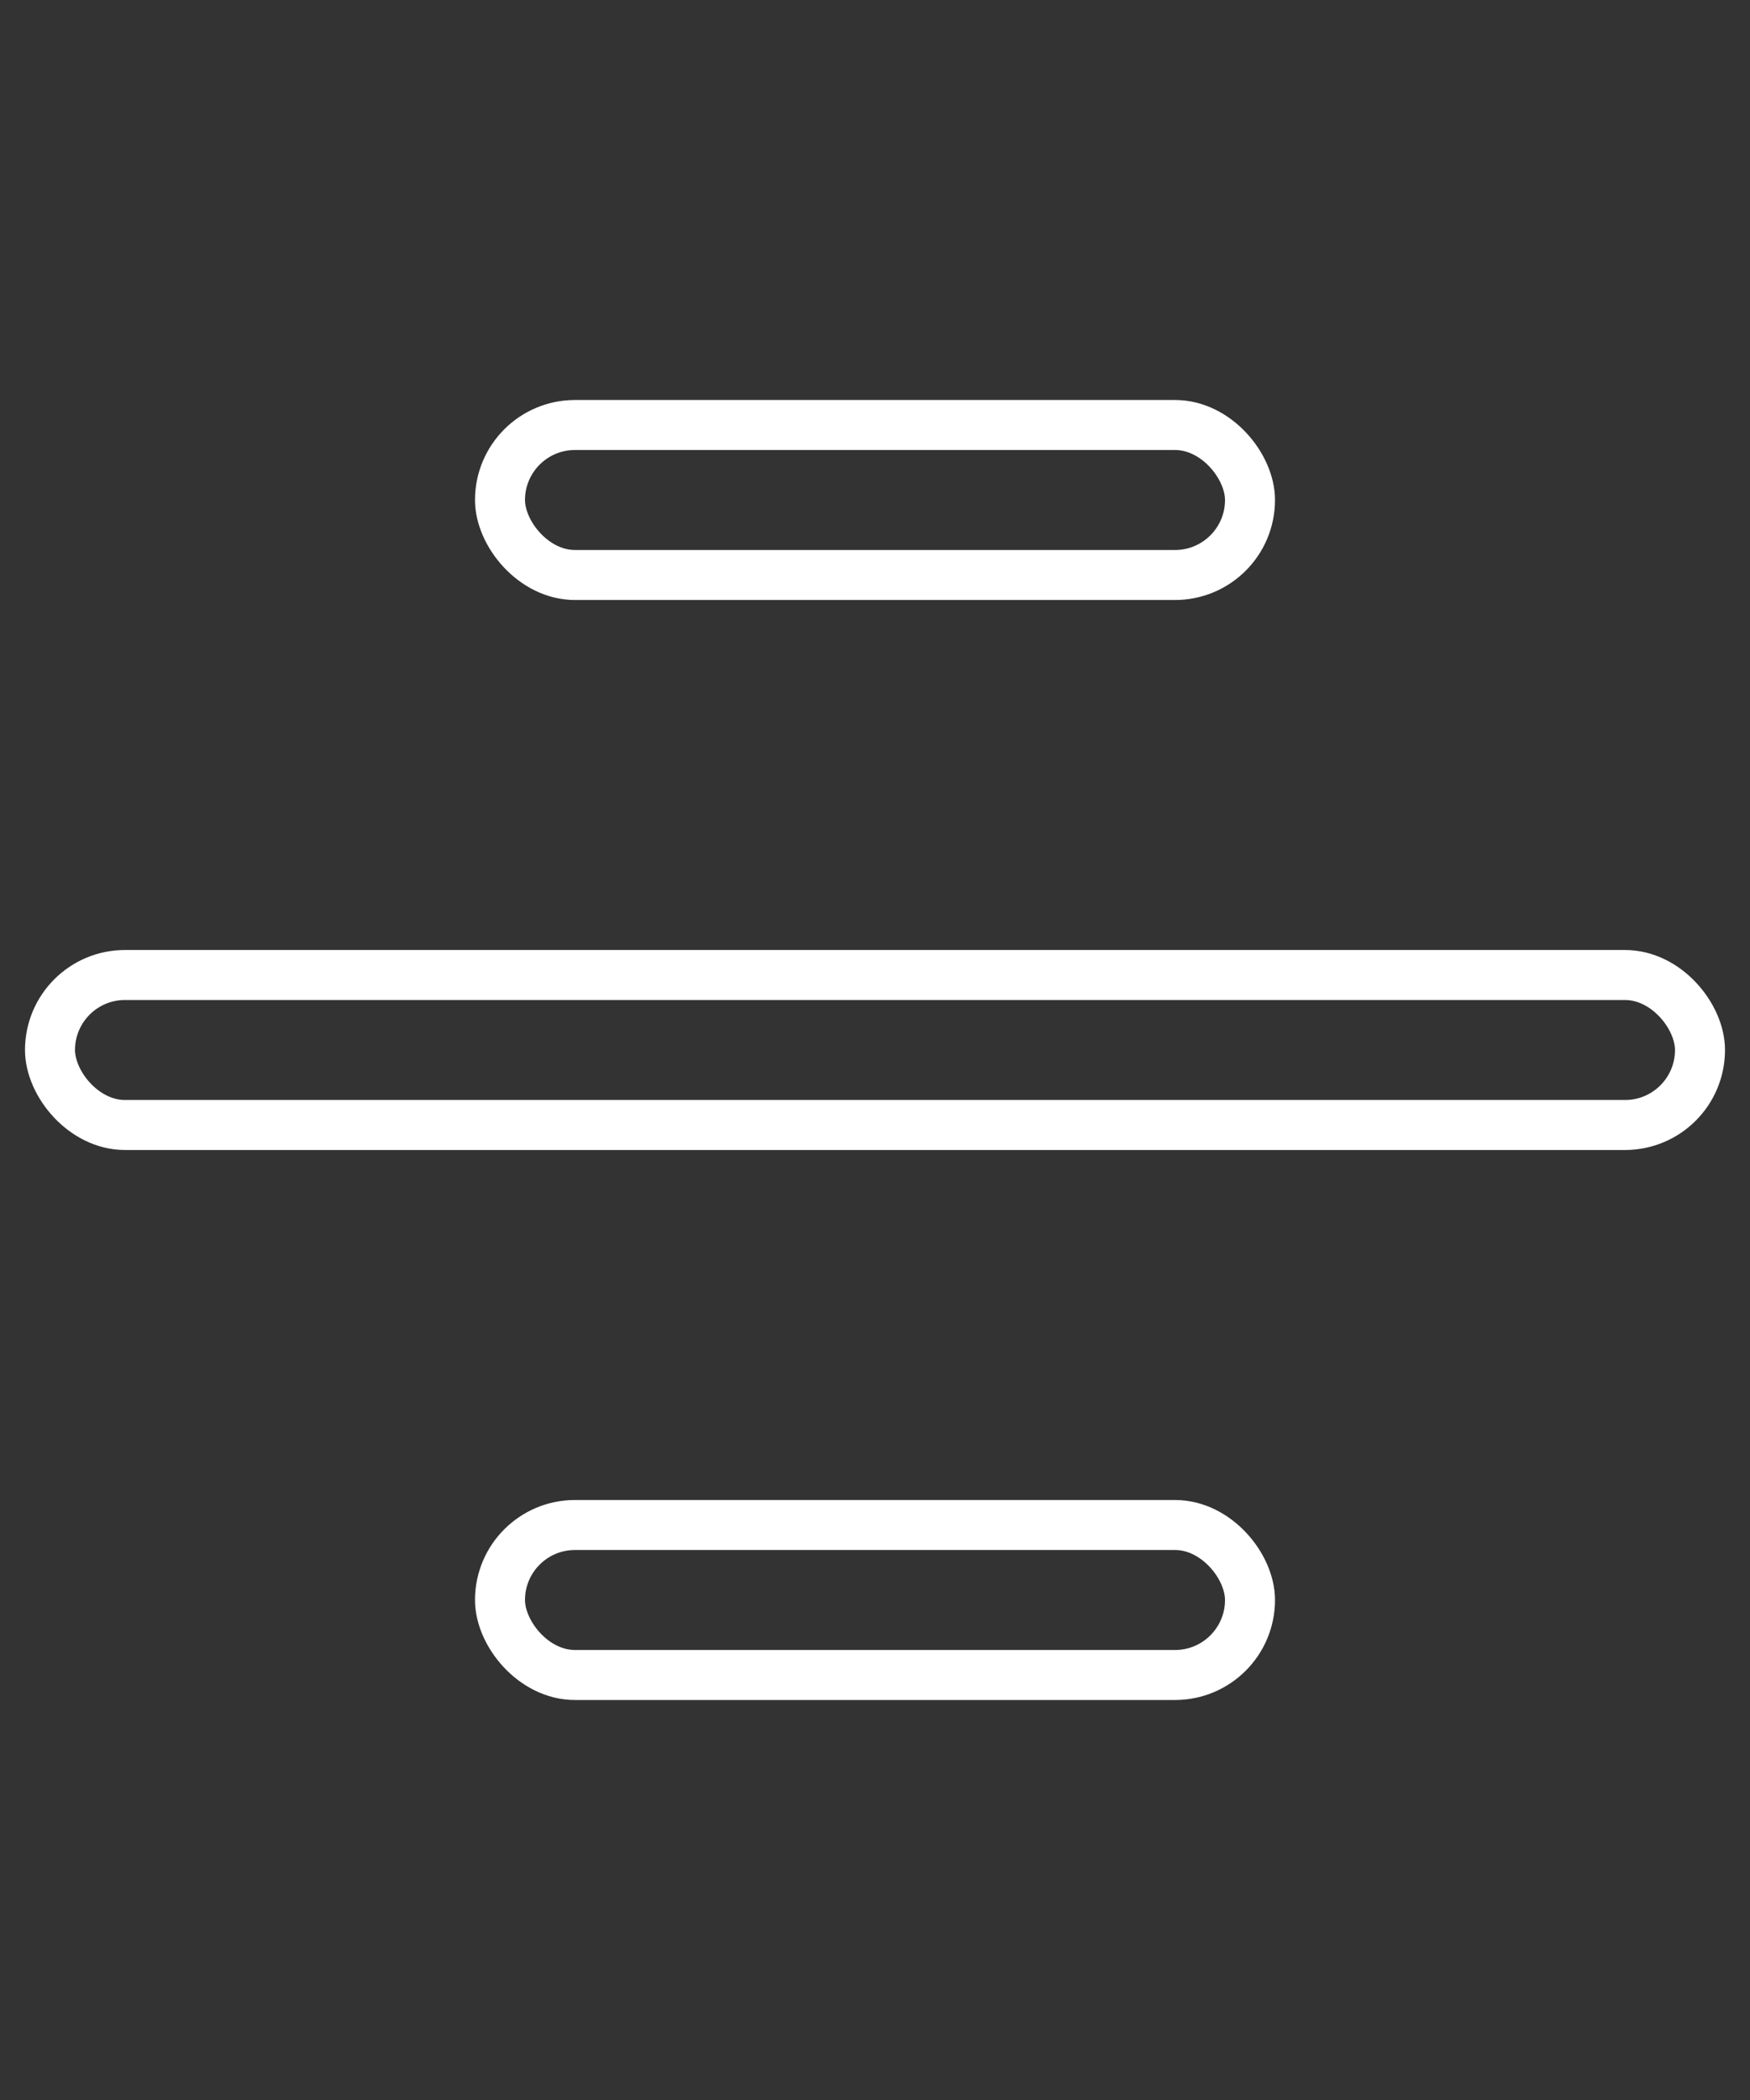
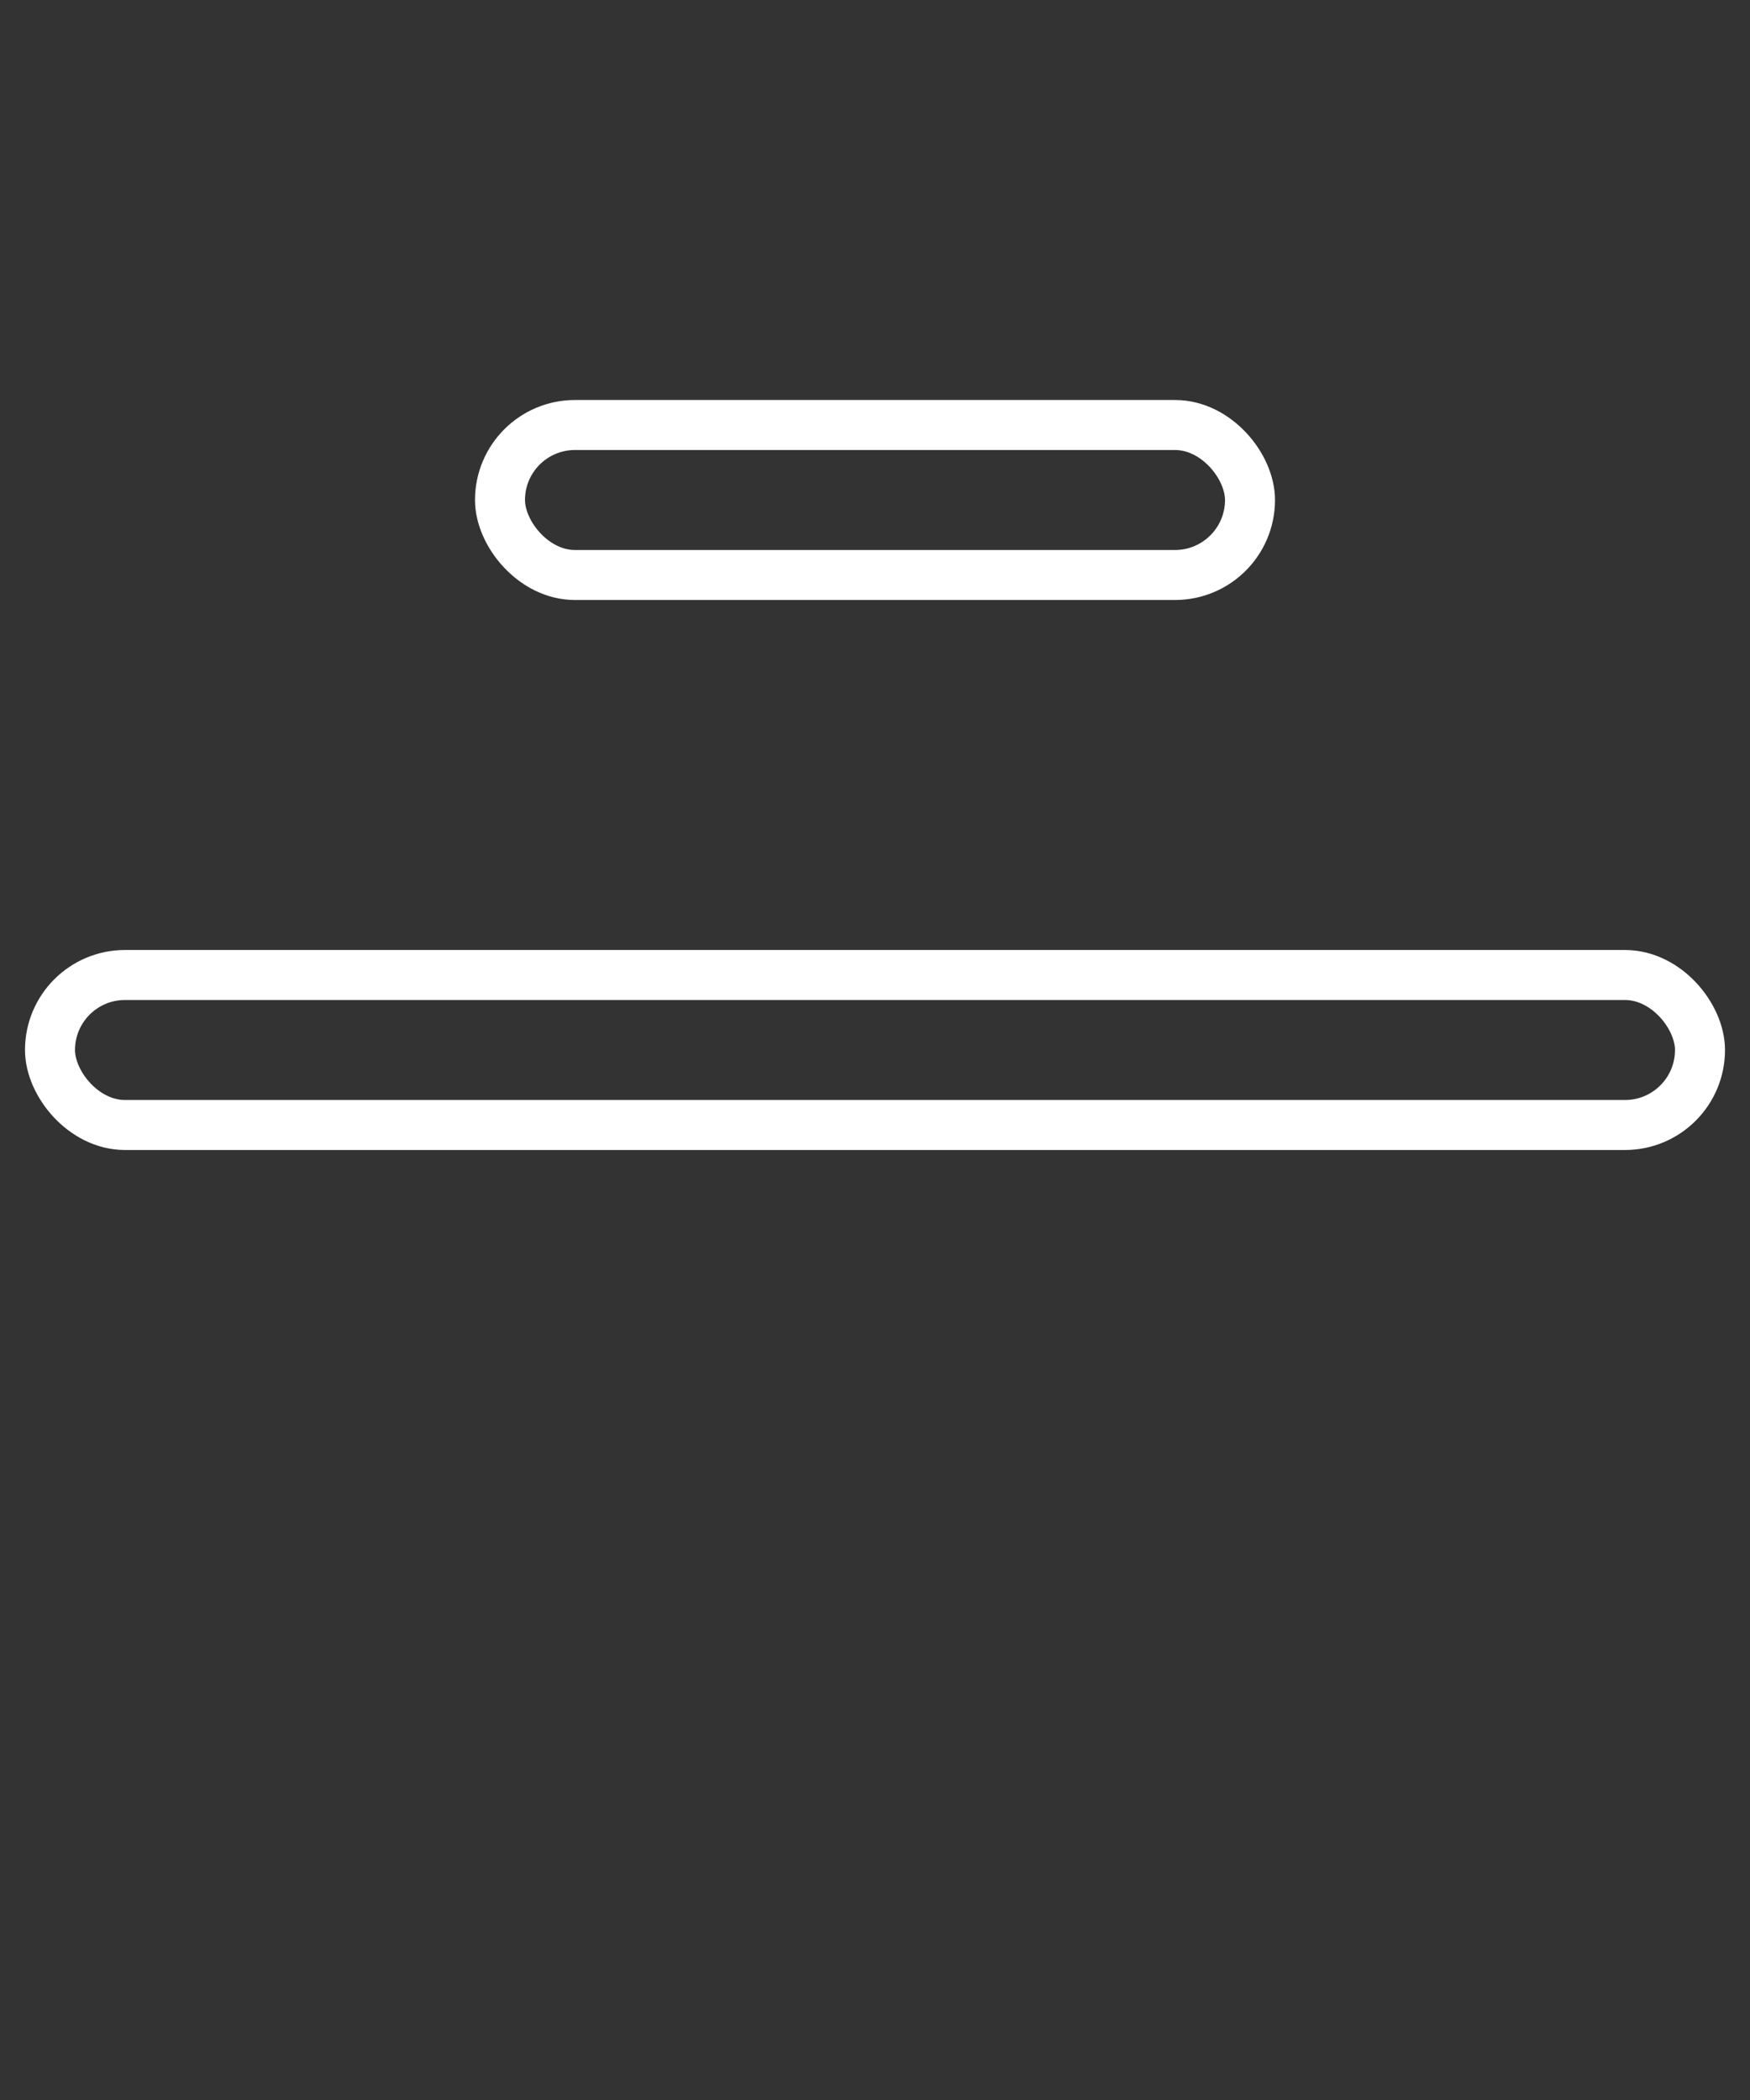
<svg xmlns="http://www.w3.org/2000/svg" width="35" height="42" viewBox="0 0 35 42" fill="none">
  <rect x="0" y="0" width="35" height="42" fill="#333333" stroke="none" />
  <rect x="10" y="8.5" width="15" height="3" rx="1.5" stroke="white" />
  <rect x="1" y="19.5" width="33" height="3" rx="1.5" stroke="white" />
-   <rect x="10" y="30.5" width="15" height="3" rx="1.5" stroke="white" />
</svg>